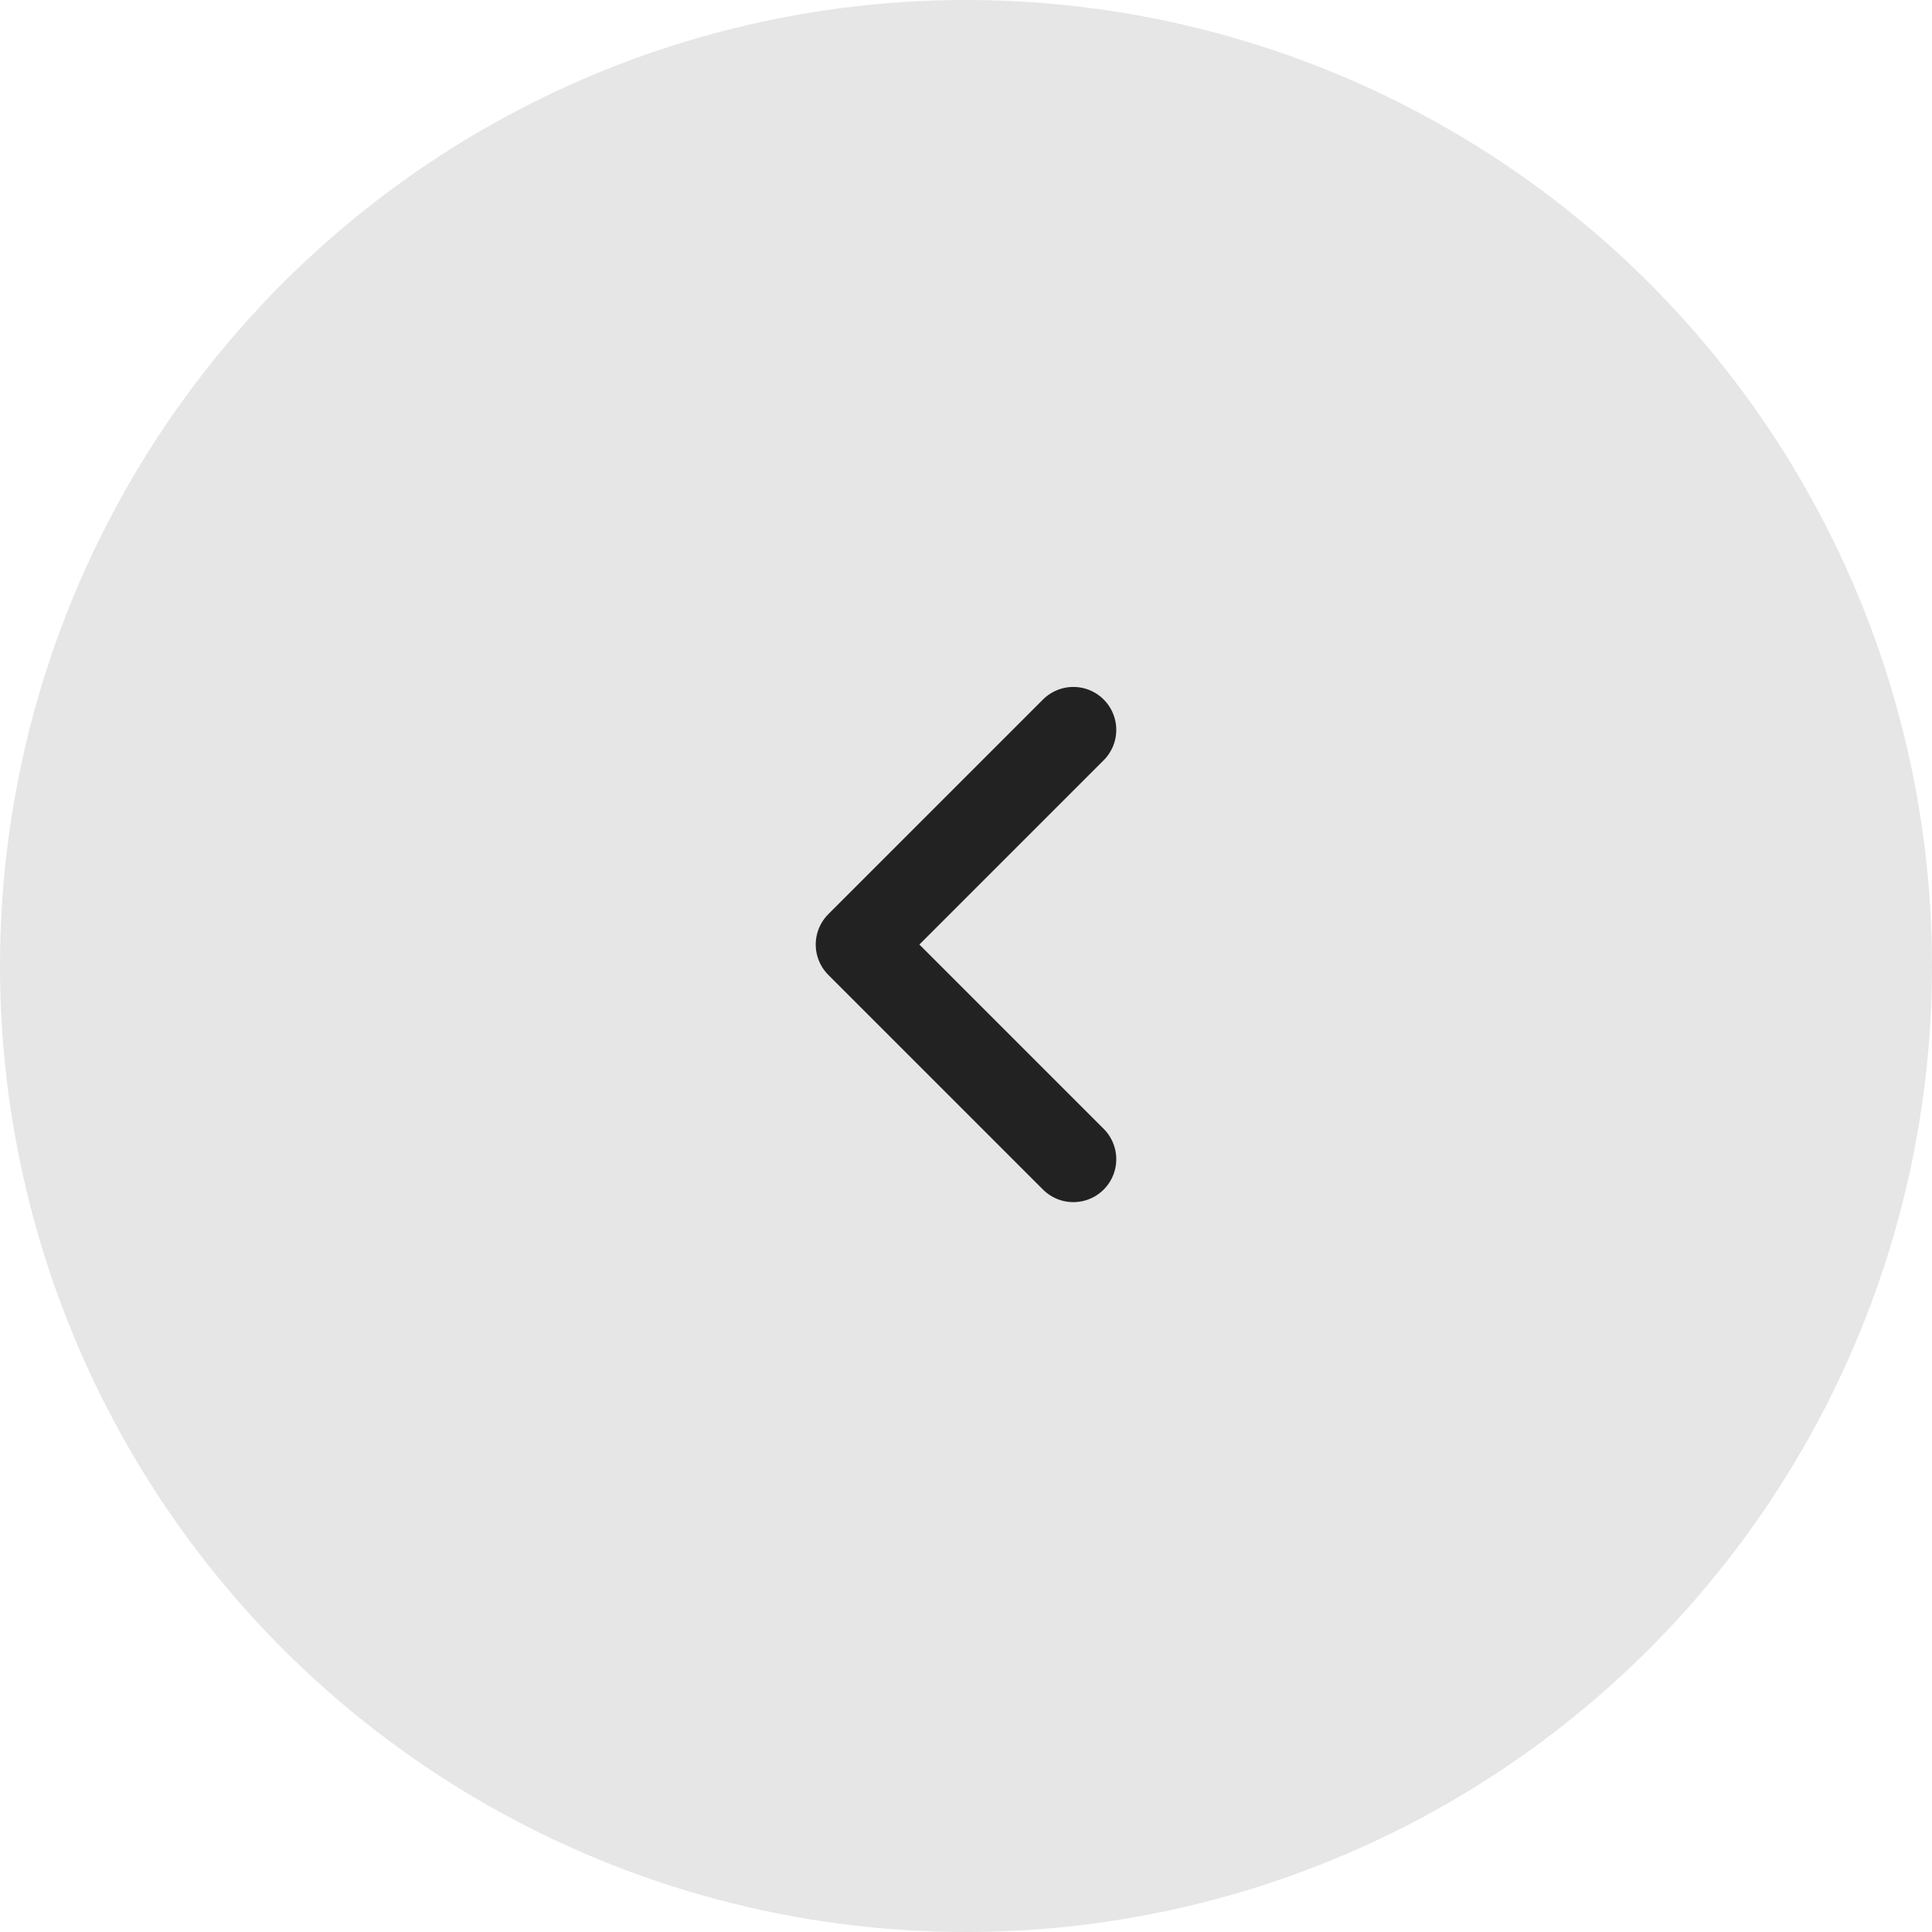
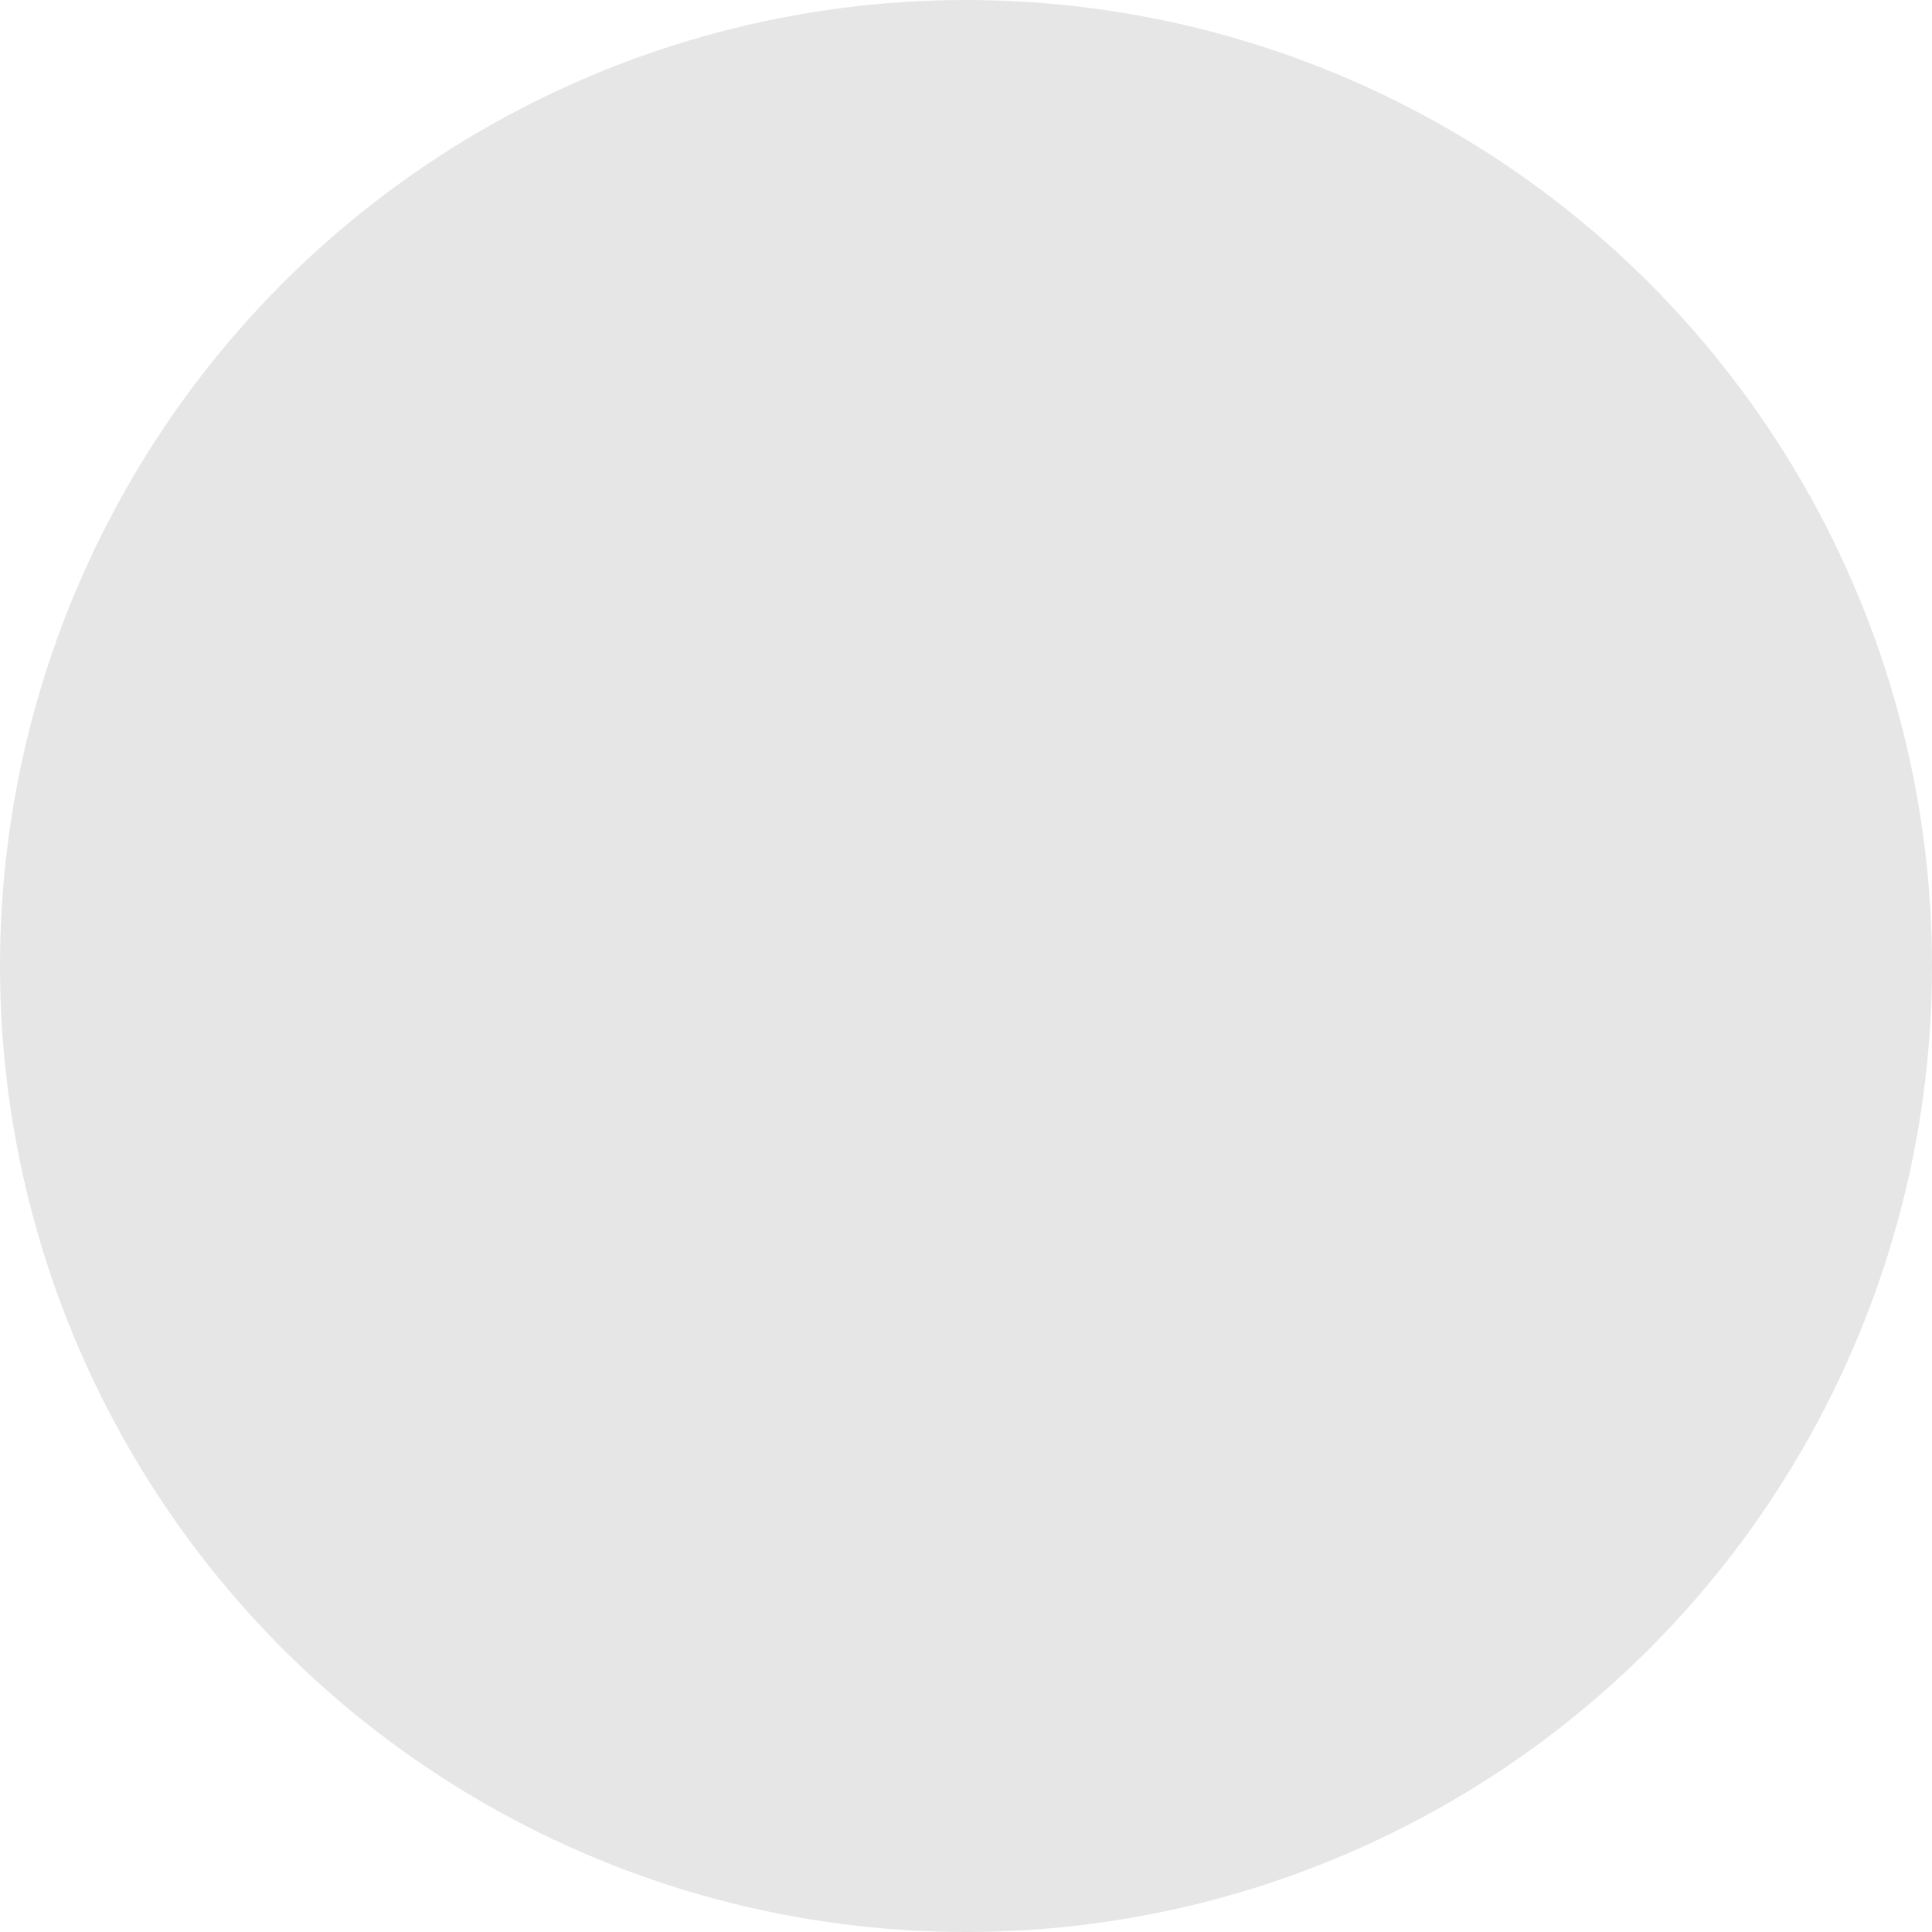
<svg xmlns="http://www.w3.org/2000/svg" width="45" height="45" viewBox="0 0 45 45" fill="none">
  <circle opacity="0.1" cx="22.5" cy="22.5" r="22.5" fill="#070606" />
-   <path d="M25 27L20 22L25 17" stroke="#222222" stroke-width="2" stroke-linecap="round" stroke-linejoin="round" />
</svg>